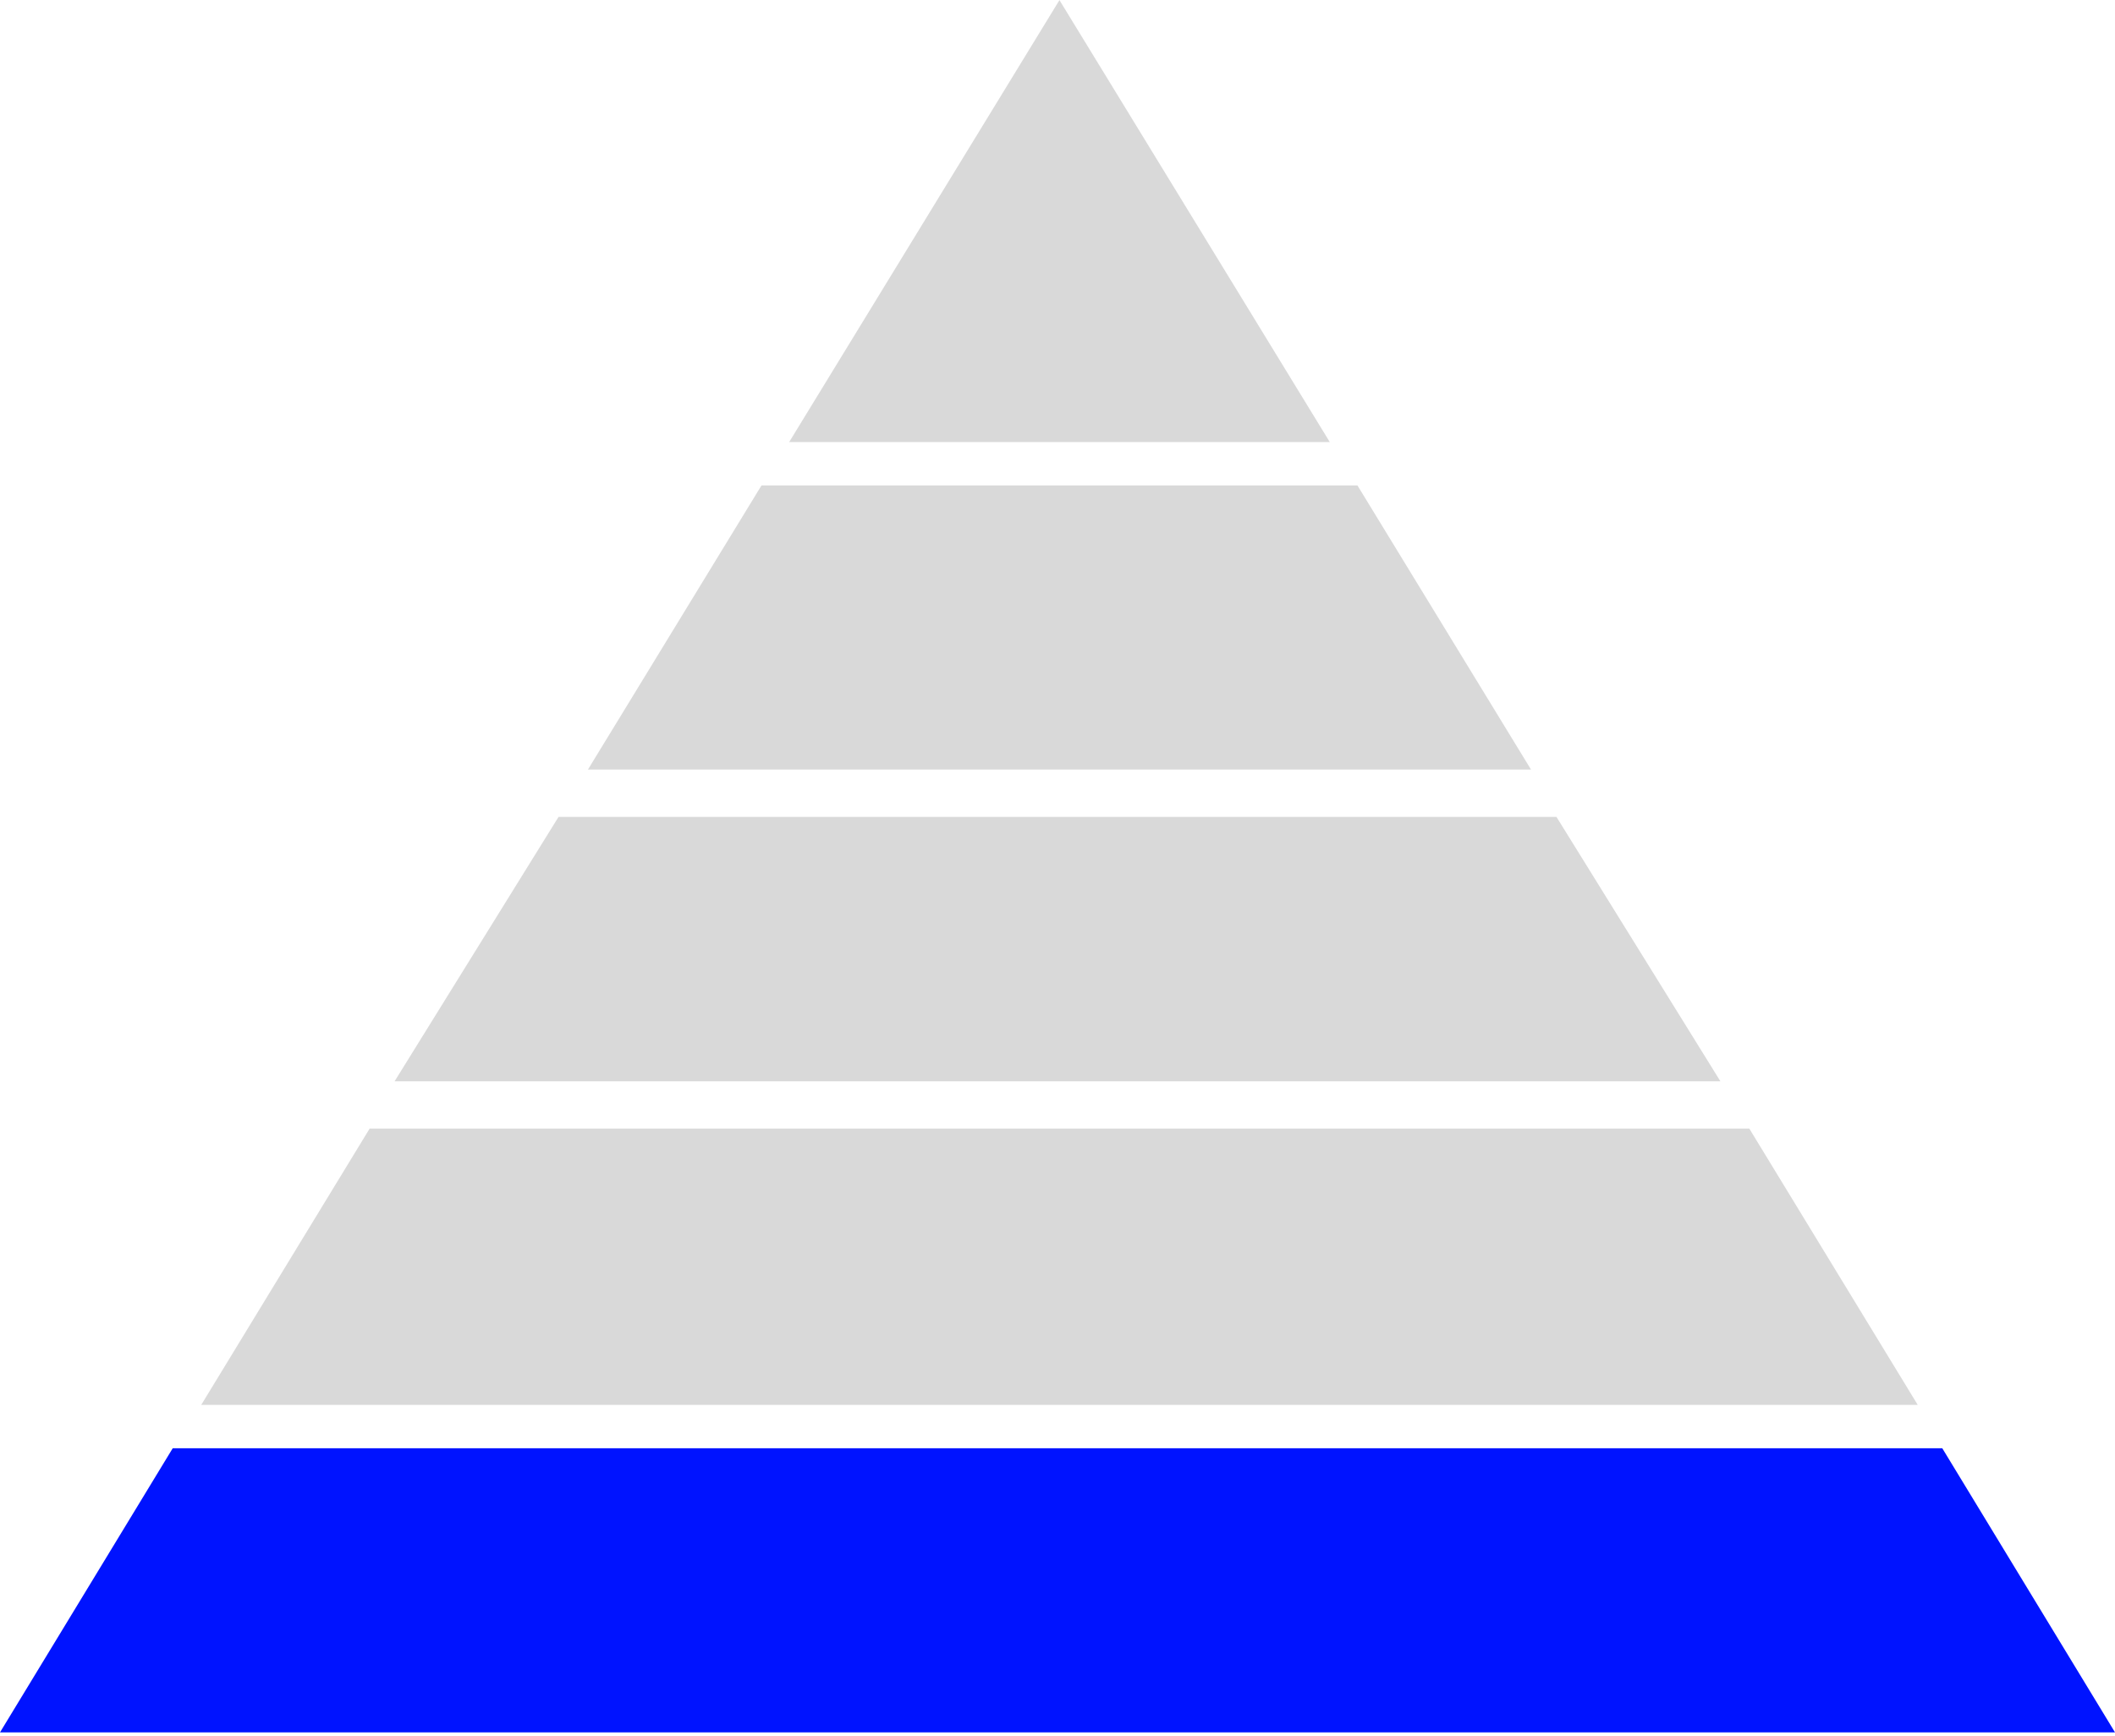
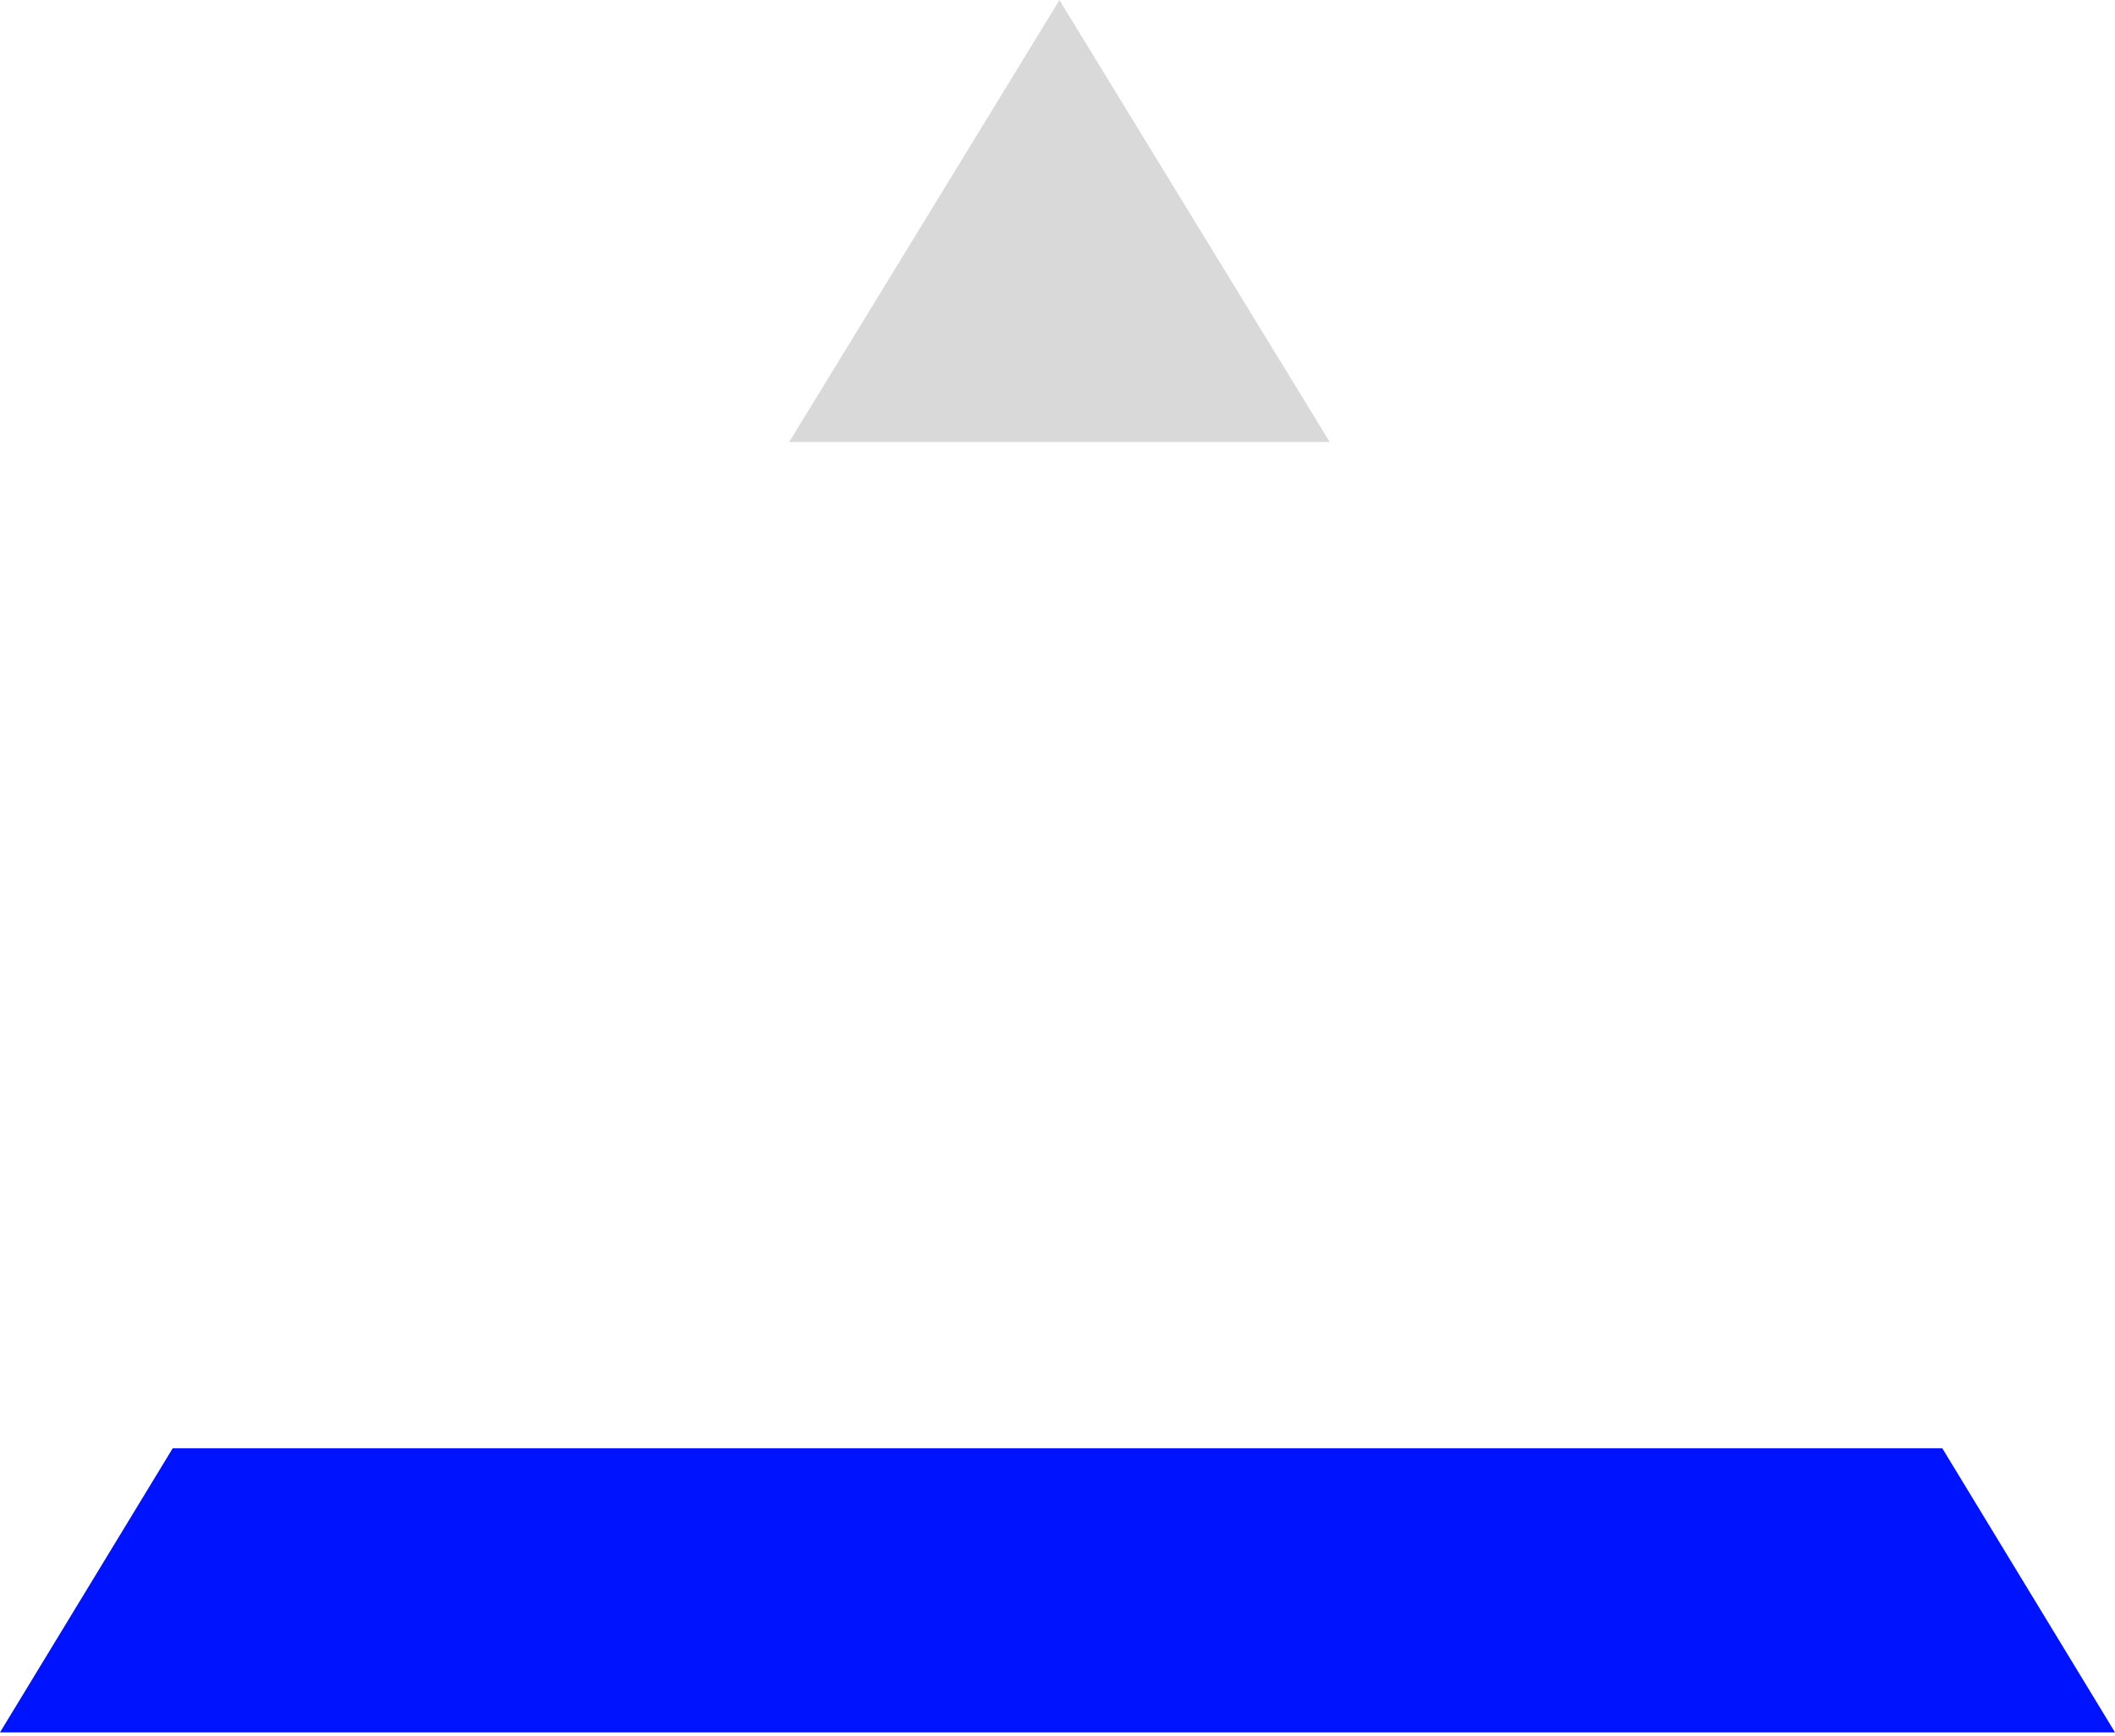
<svg xmlns="http://www.w3.org/2000/svg" width="536" height="440" viewBox="0 0 536 440" fill="none">
  <path d="M337 112.028L268.494 0.028L200 112.028H337Z" fill="#D9D9D9" />
-   <path d="M388 195.028L344.019 123.028H192.981L149 195.028H388Z" fill="#D9D9D9" />
-   <path d="M436 274.028L394.454 207.028H141.546L100 274.028H436Z" fill="#D9D9D9" />
-   <path d="M486 356.028L443.332 286.028H93.668L51 356.028H486Z" fill="#D9D9D9" />
  <path d="M536 439.028L492.229 367.028H43.771L0 439.028H536Z" fill="#0013FF" />
</svg>